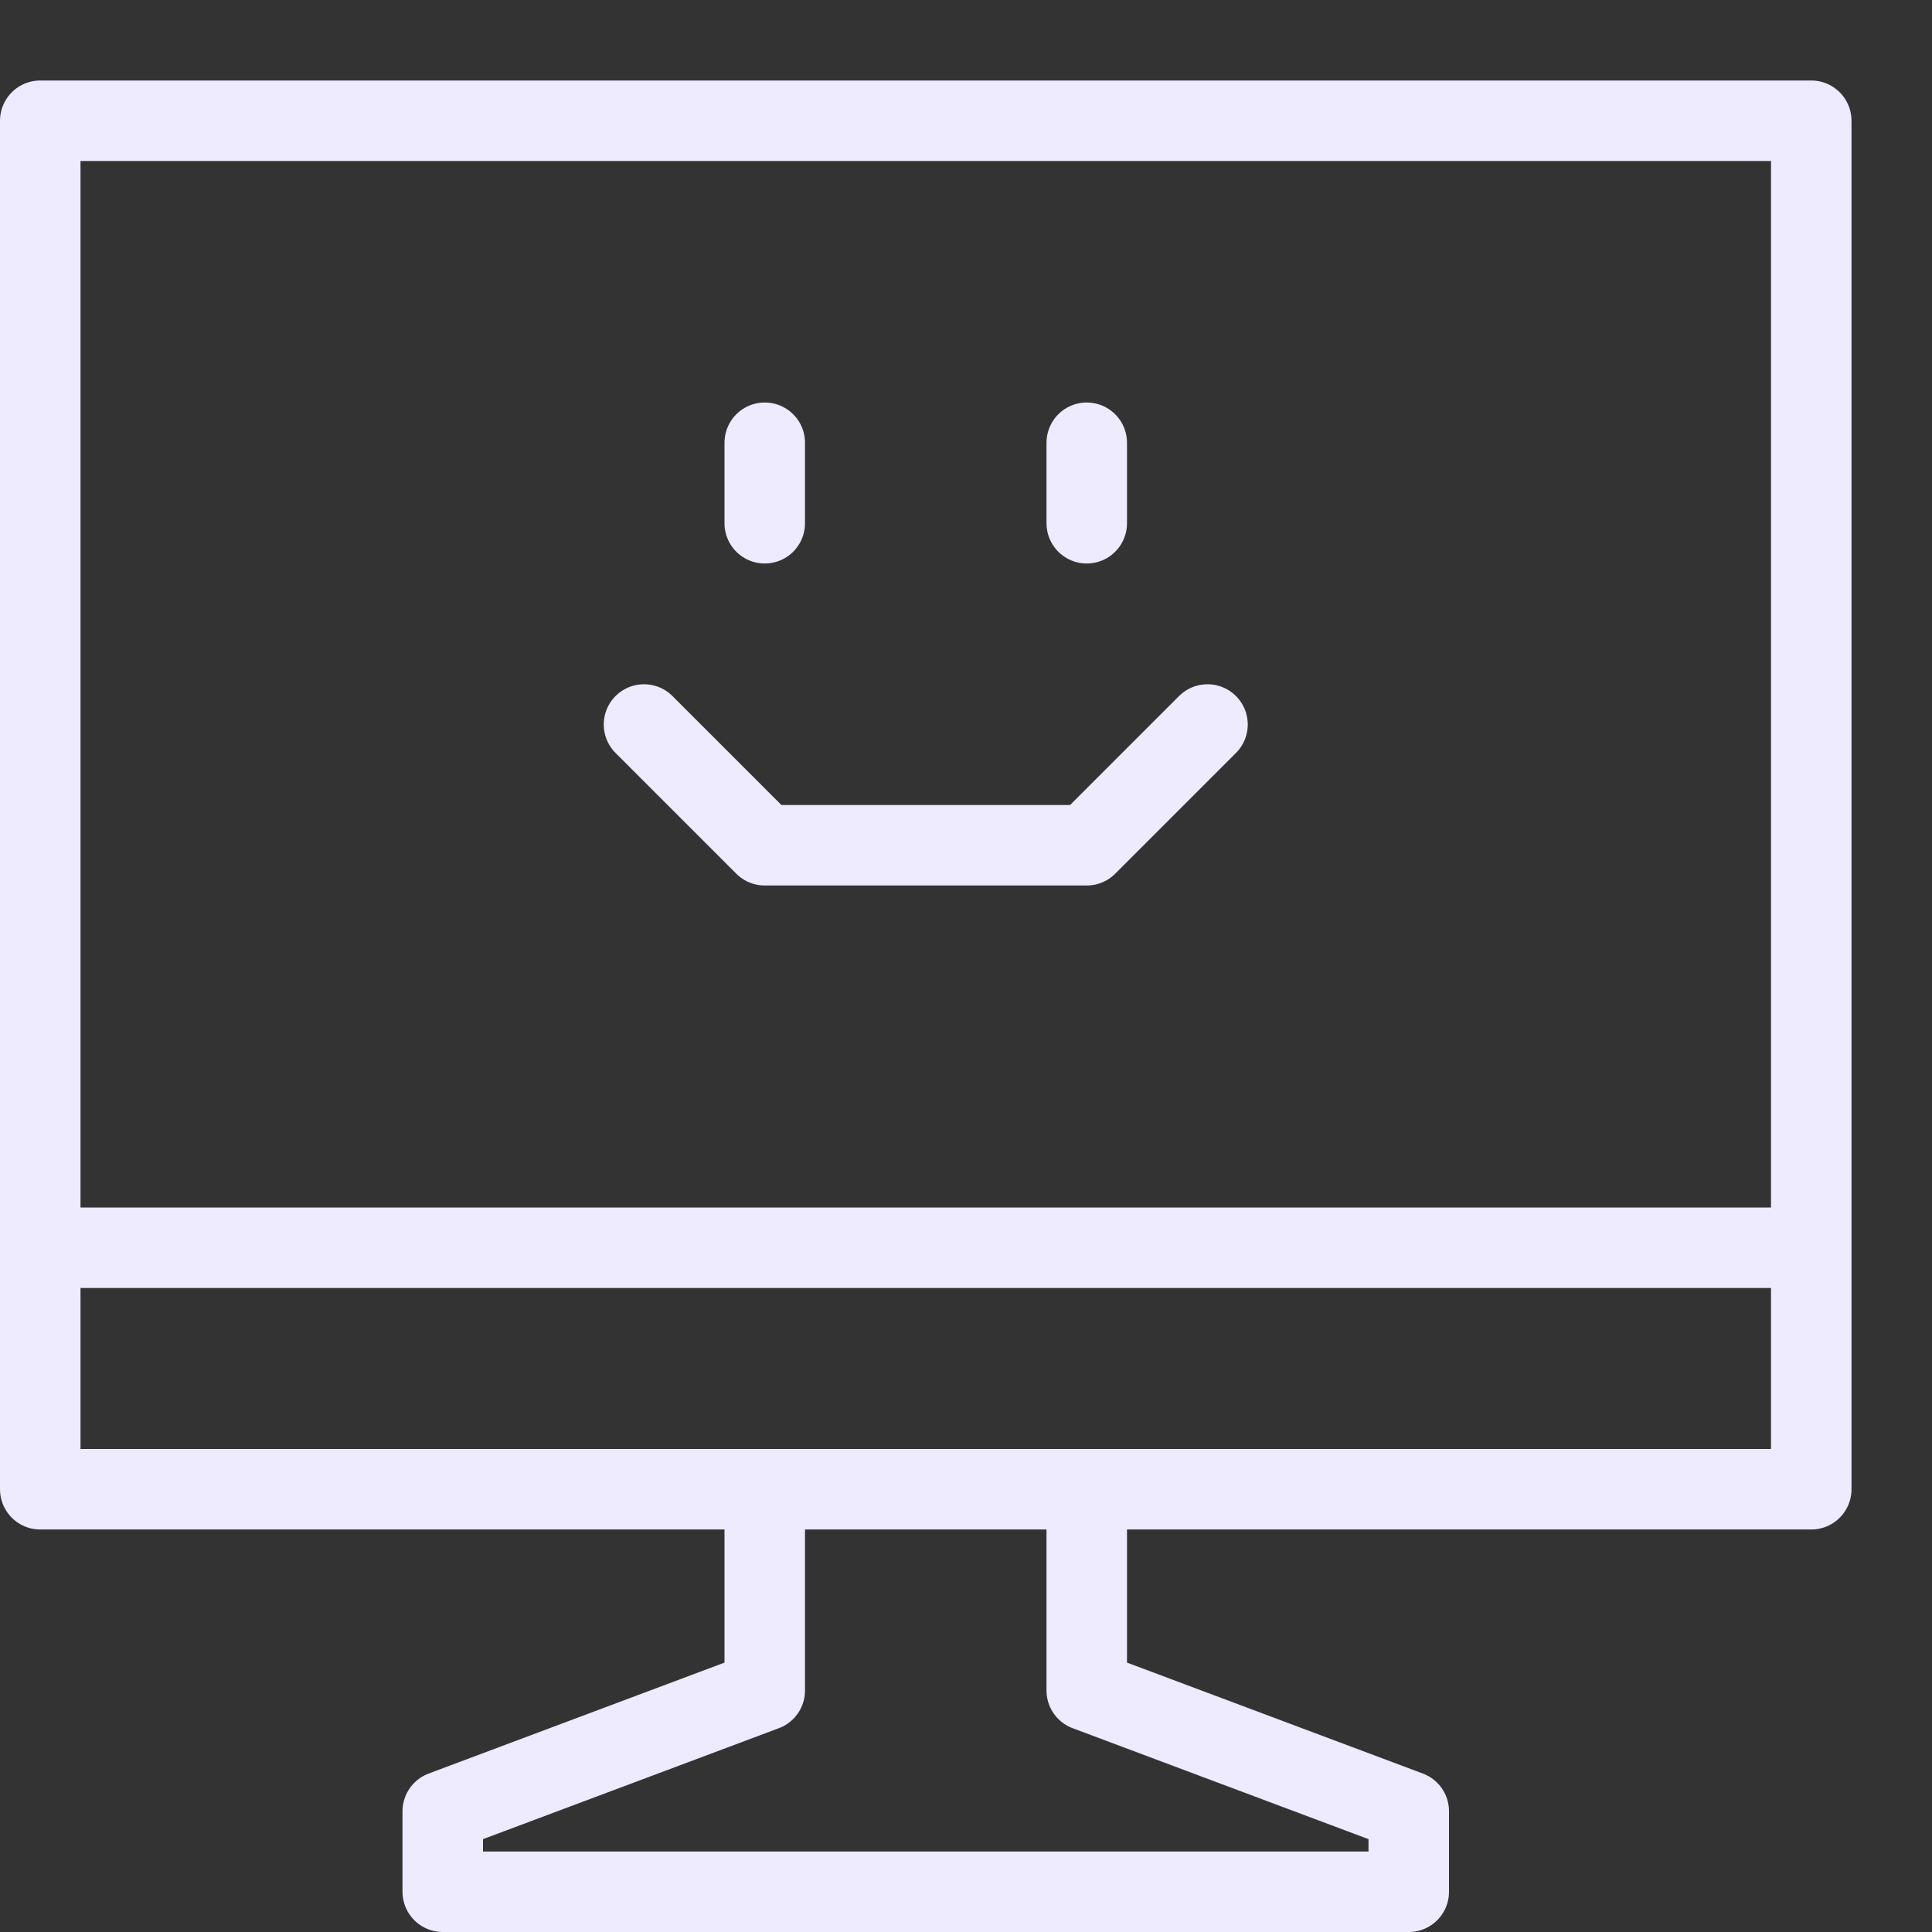
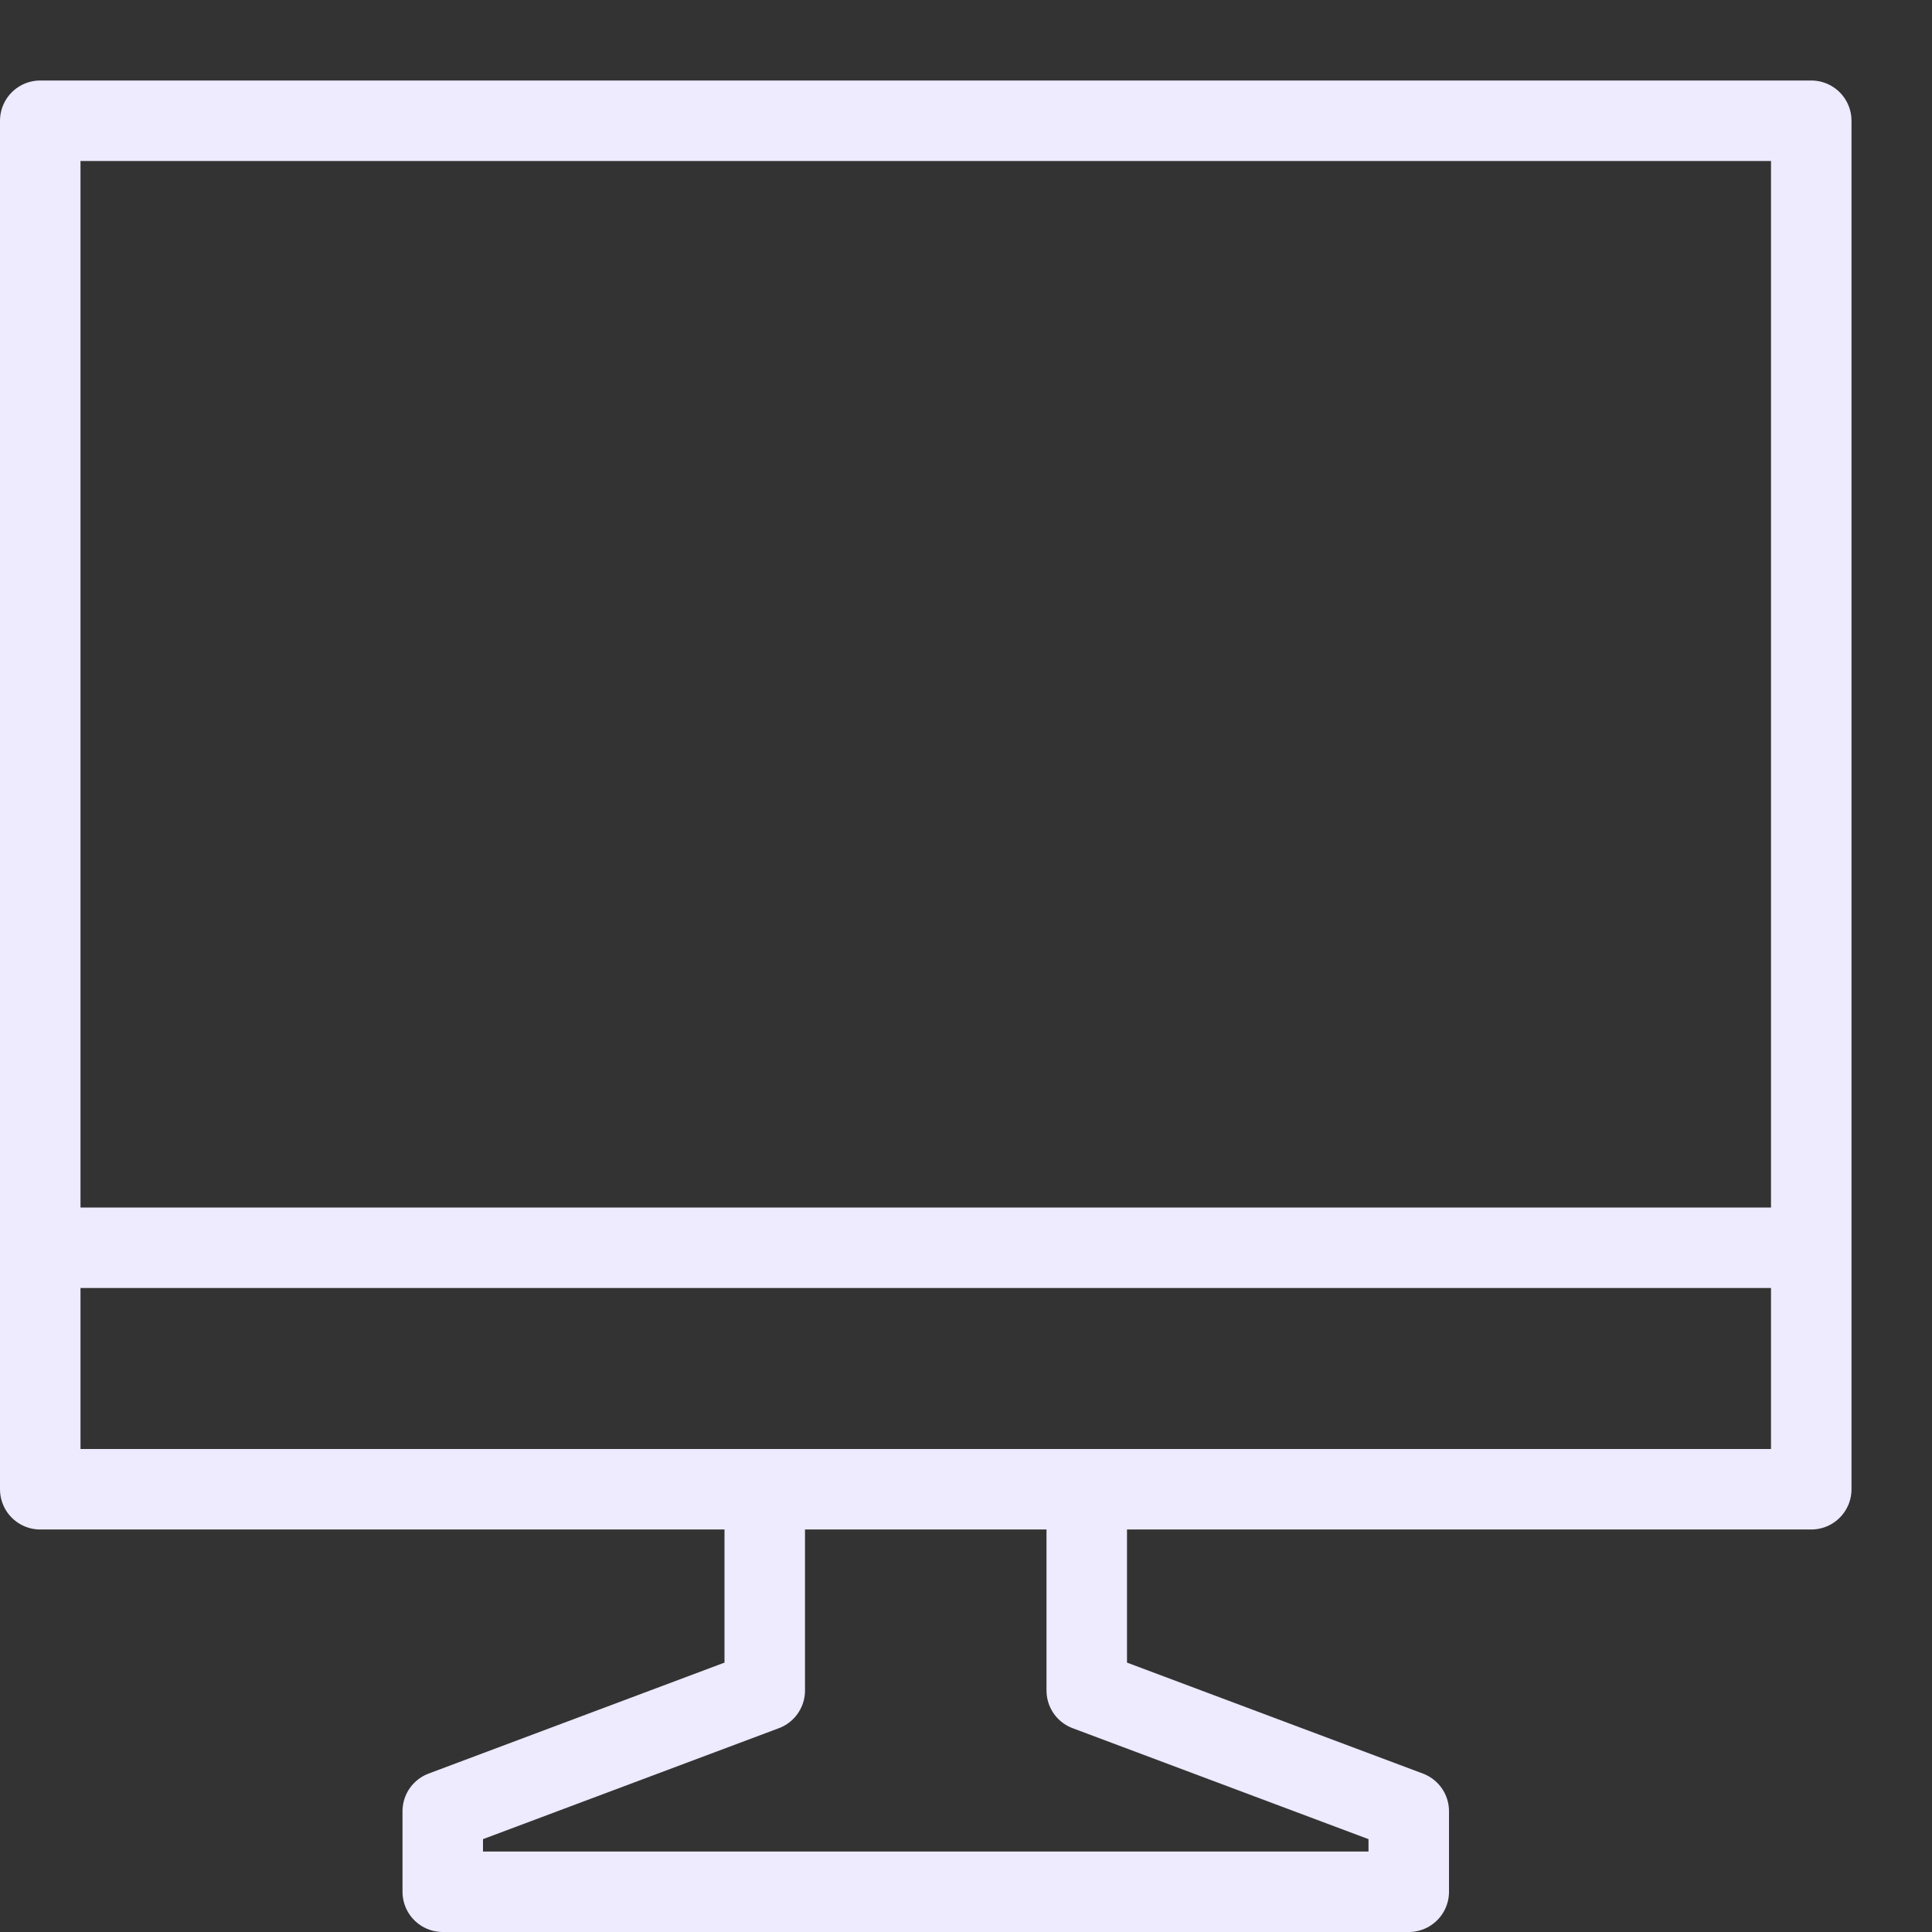
<svg xmlns="http://www.w3.org/2000/svg" width="256" height="256" viewBox="0 0 24 24" fill="#eeeaff">
  <rect x="0" y="0" width="24" height="24" fill="#333333" stroke="none" />
  <g fill="none" stroke="#eeeaff" stroke-linecap="round" stroke-linejoin="round" stroke-miterlimit="10">
    <path d="M22.5 1.5H.5v17h22zm-22 14h22m-5 7v1h-12v-1l4-1.5v-2.5h4V21z" />
-     <path d="m8 9l1.5 1.5h4L15 9M9.5 5.5v1m4-1v1" />
  </g>
</svg>